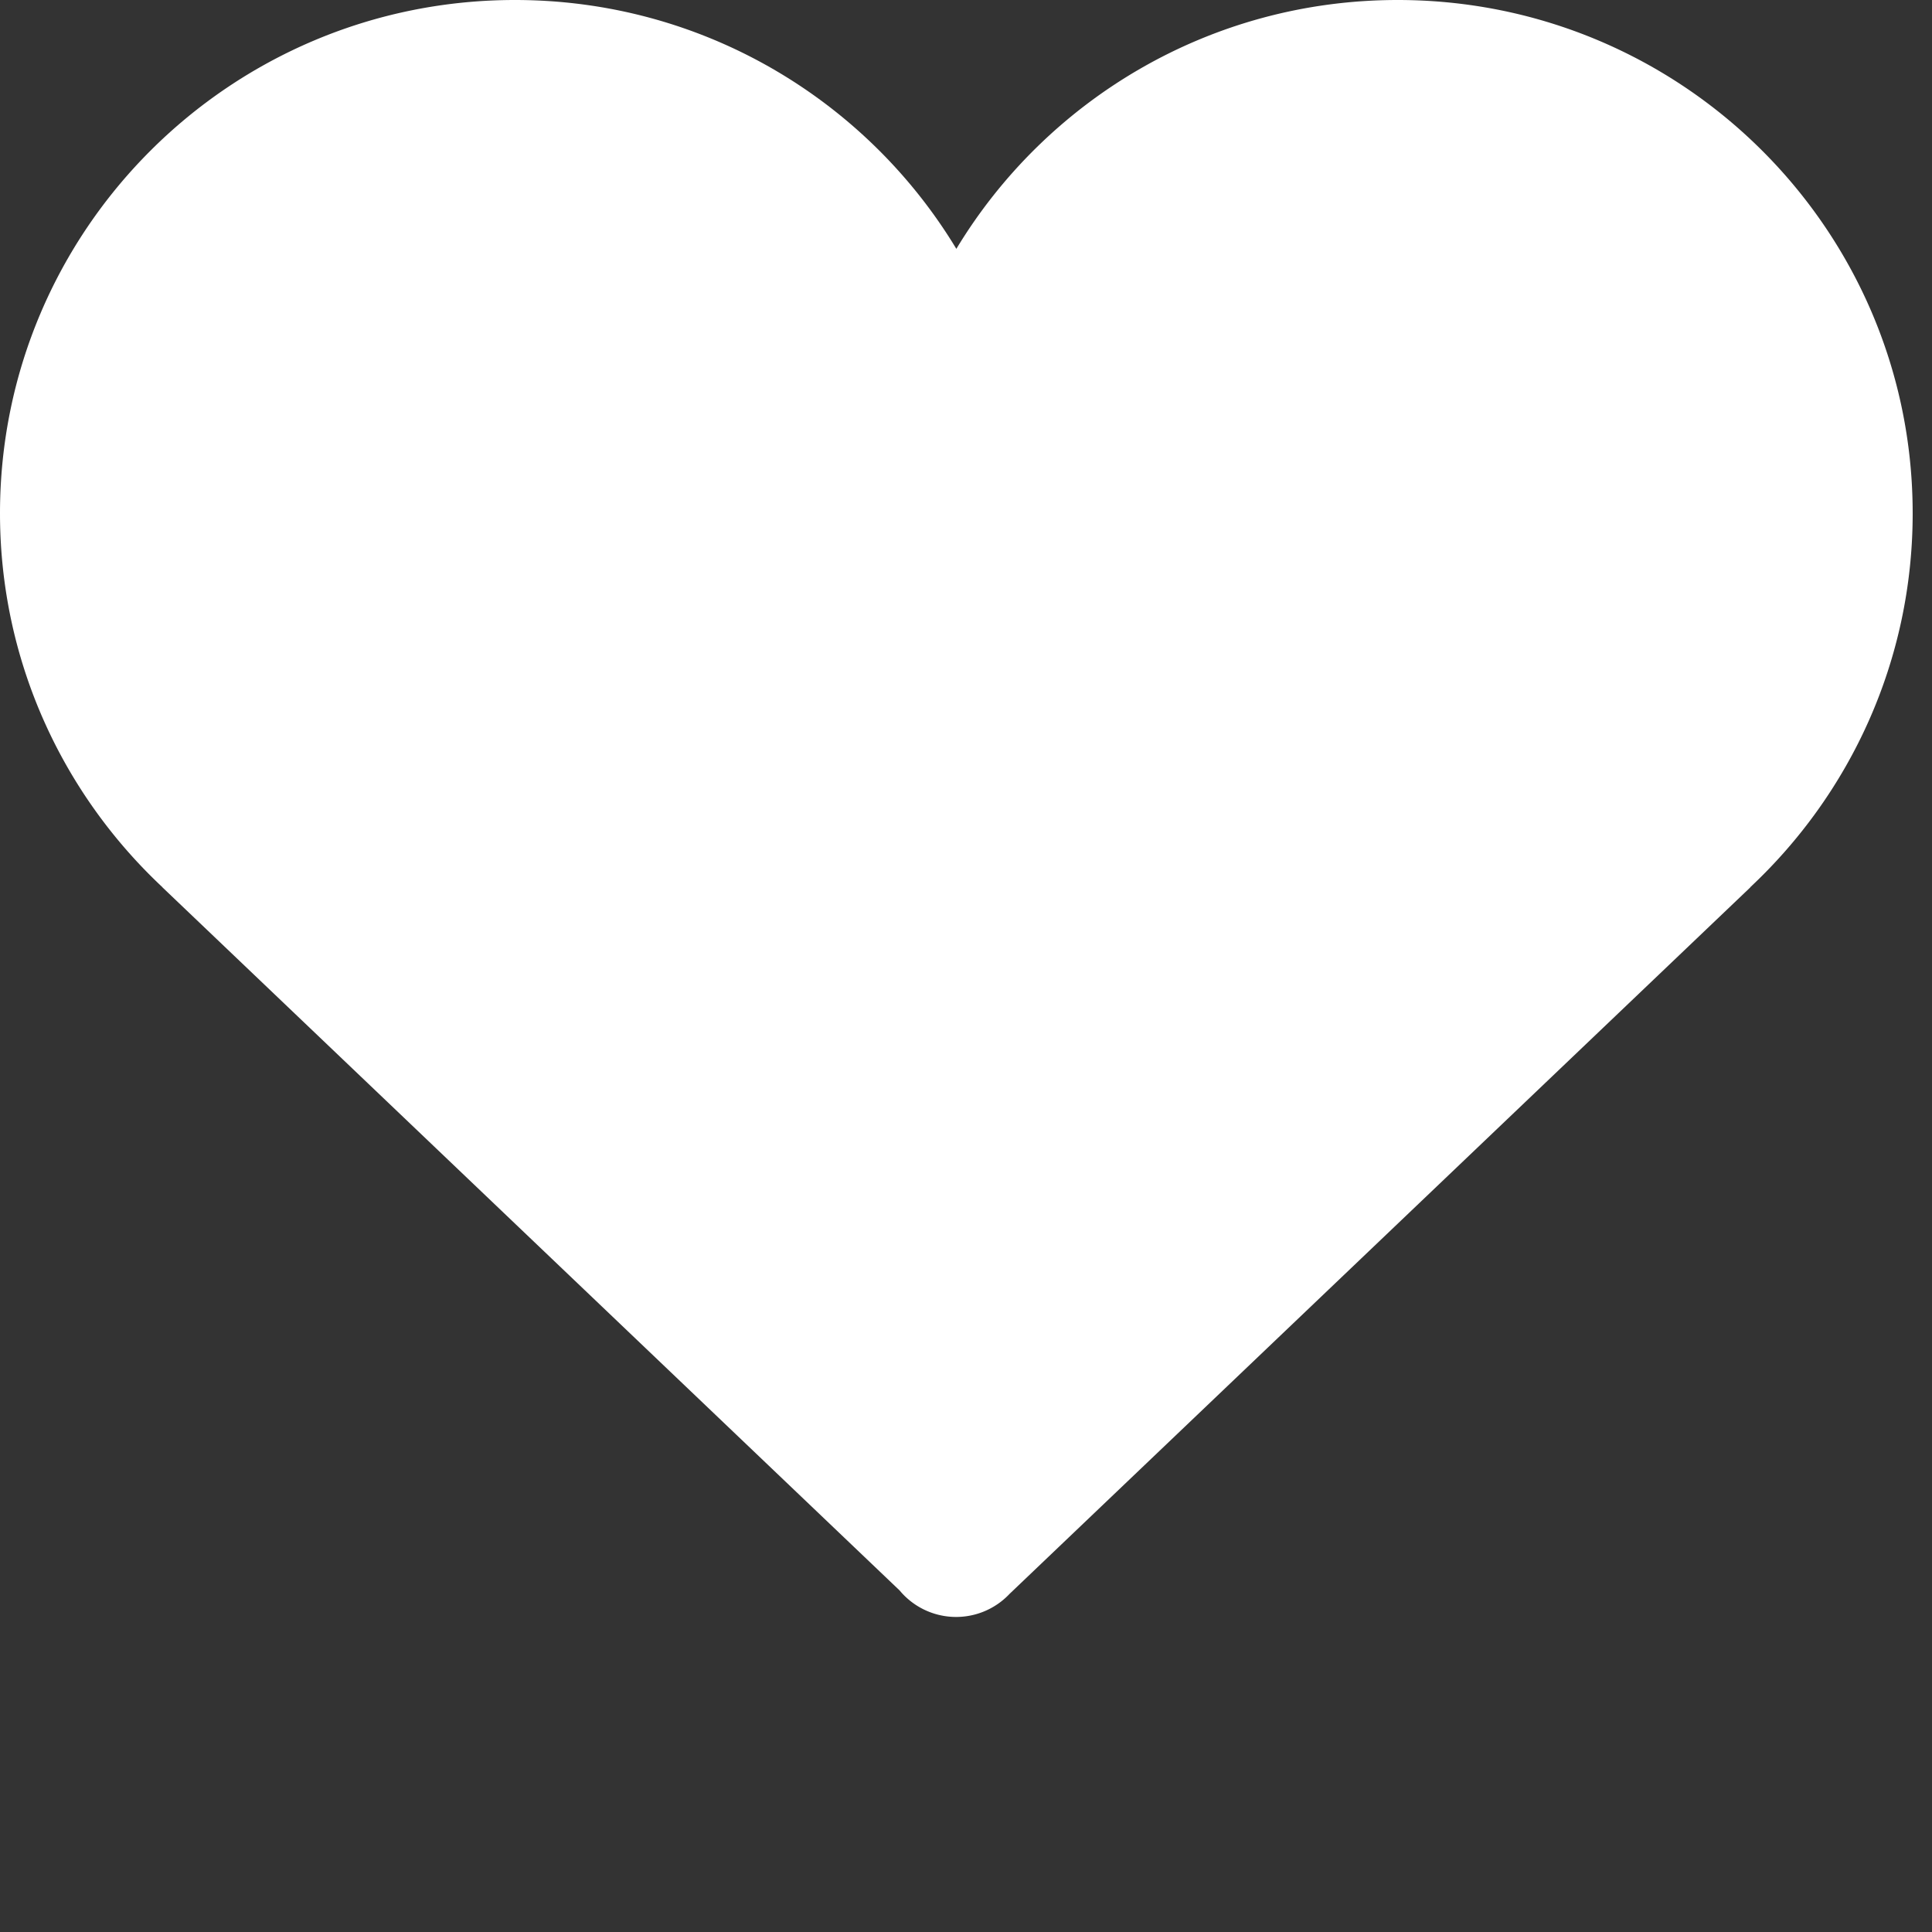
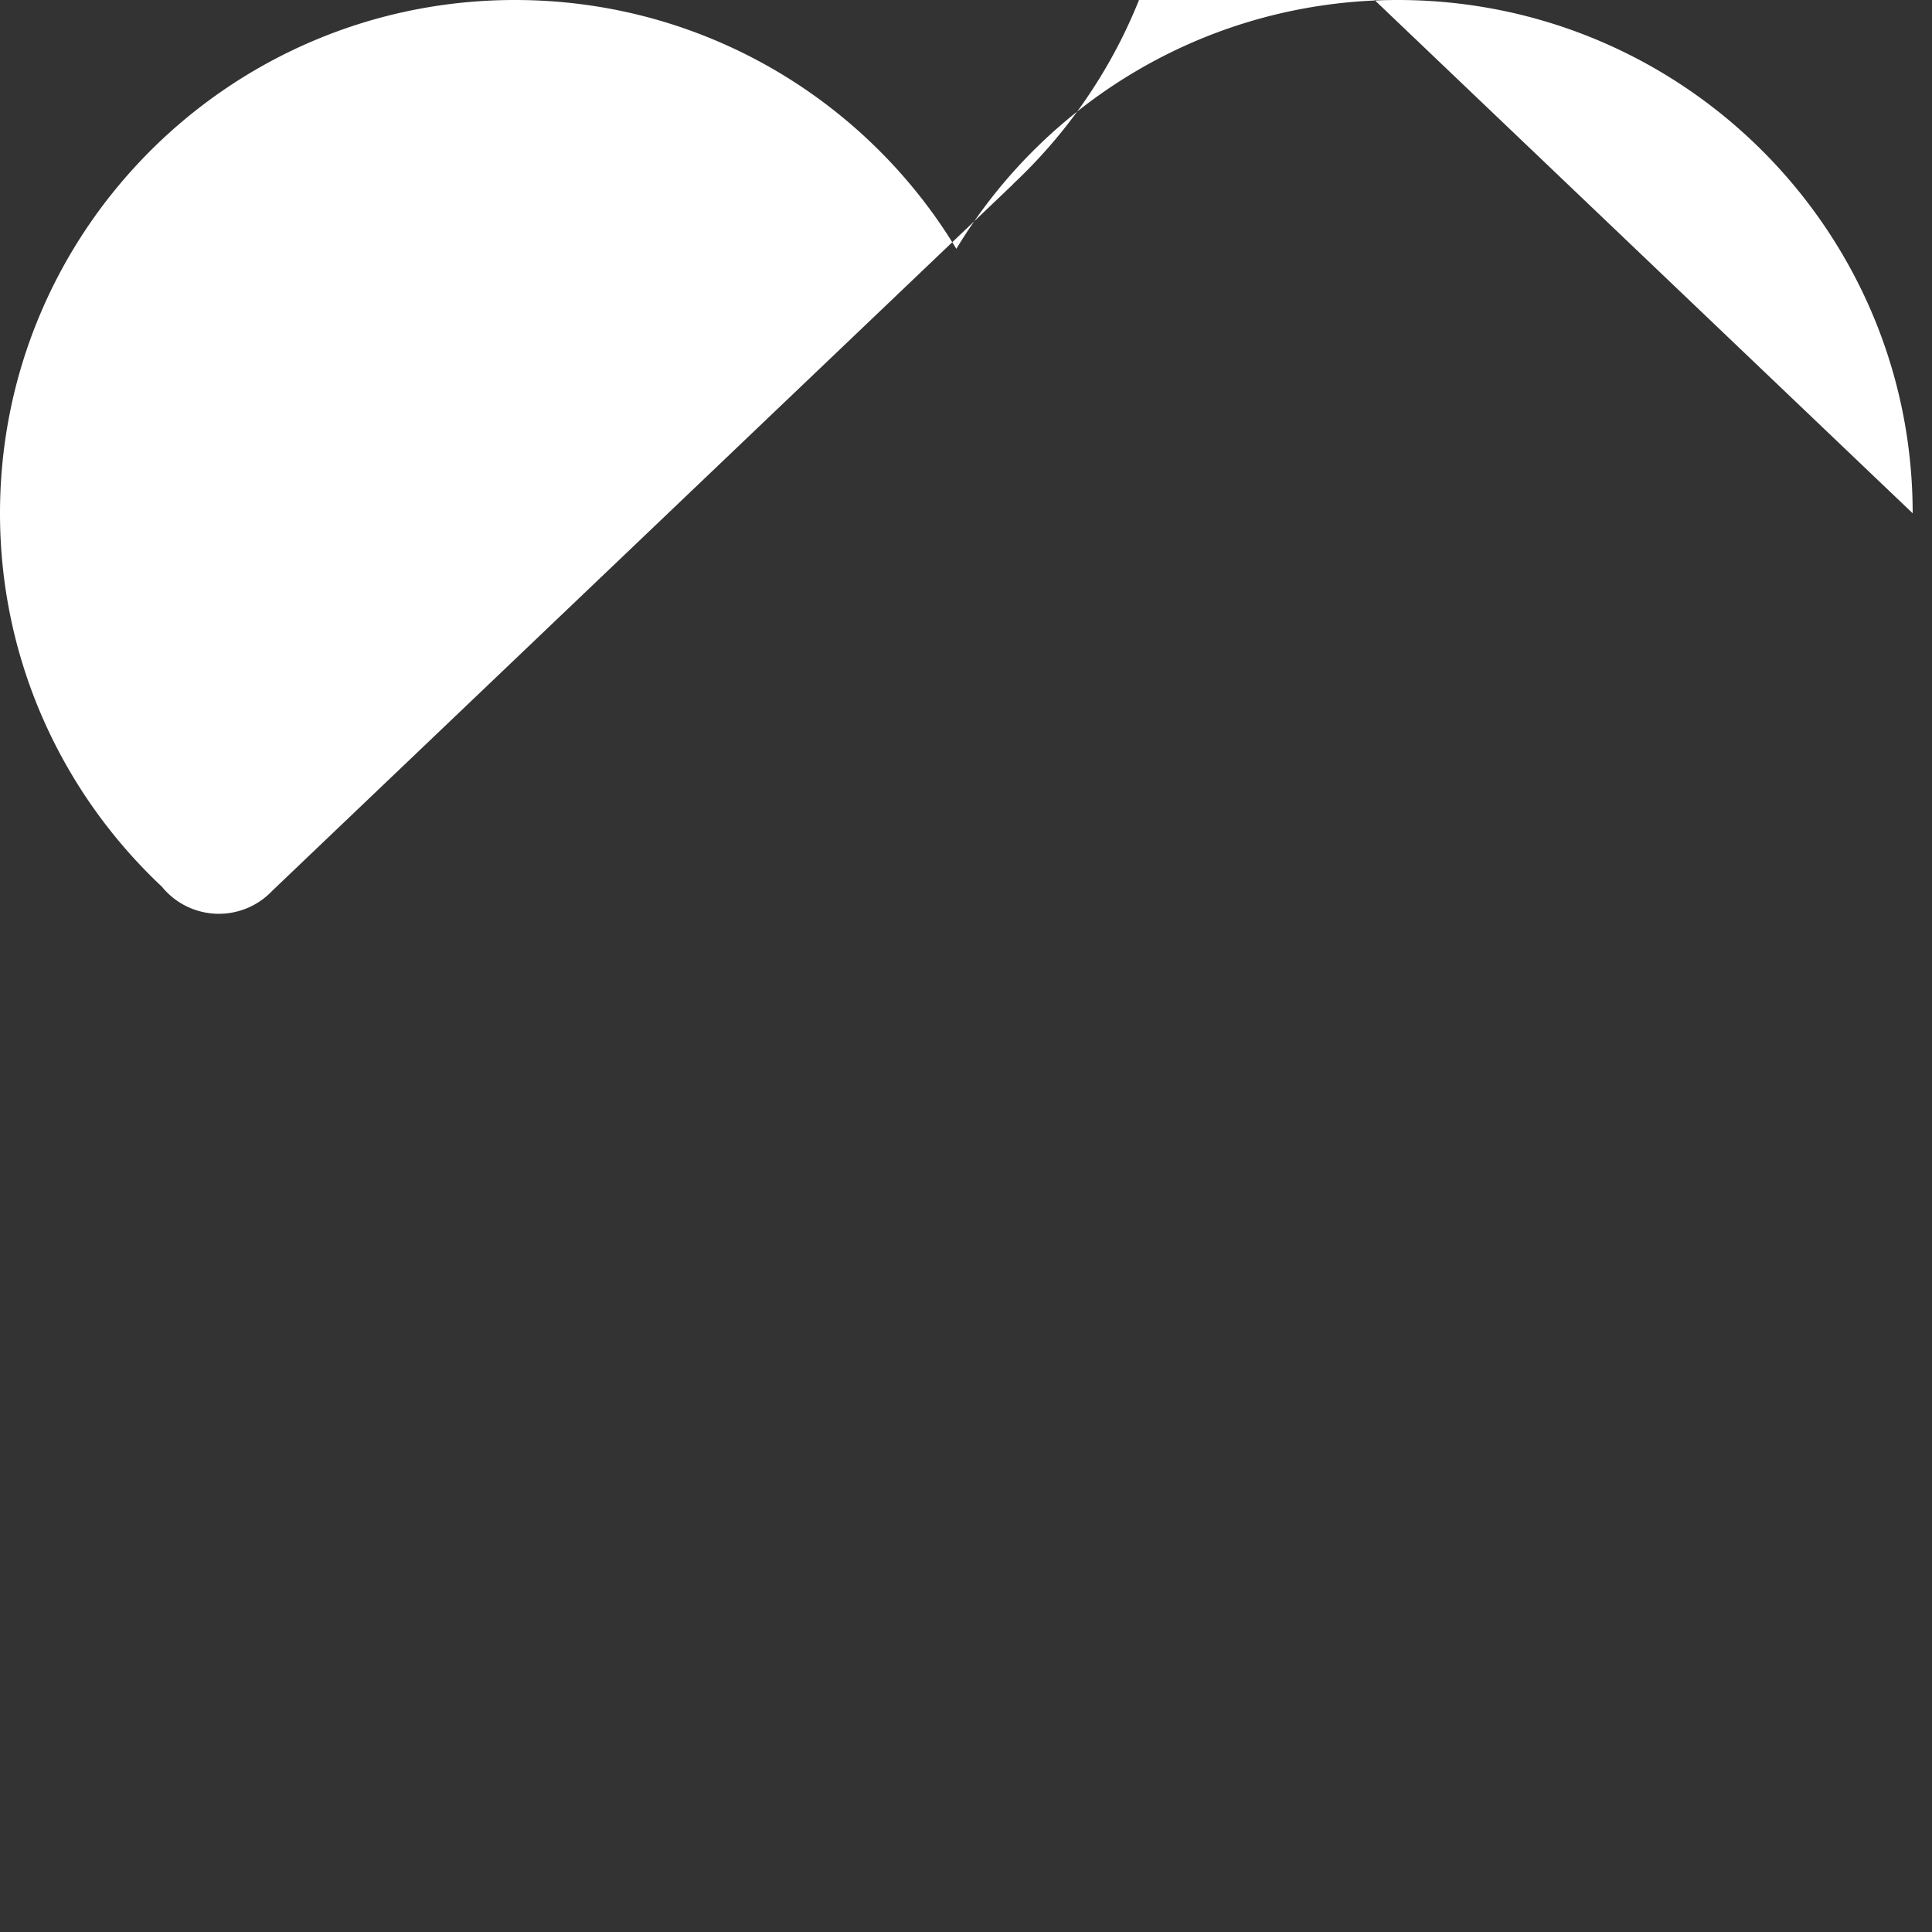
<svg xmlns="http://www.w3.org/2000/svg" width="141.732" height="141.732">
  <rect width="100%" height="100%" fill="#333333" stroke="none" />
-   <path fill="#fff" id="svg_1" d="M140.314 37.654C140.314 16.858 123.402 0 102.537 0c-13.744 0-25.77 7.317-32.379 18.255C63.549 7.317 51.521 0 37.777 0 16.912 0 0 16.858 0 37.654c0 10.821 4.588 20.57 11.922 27.438h-.01l54.084 51.584a5.389 5.389 0 008.068.249l54.346-51.833h-.016c7.335-6.867 11.92-16.616 11.92-27.438" />
+   <path fill="#fff" id="svg_1" d="M140.314 37.654C140.314 16.858 123.402 0 102.537 0c-13.744 0-25.77 7.317-32.379 18.255C63.549 7.317 51.521 0 37.777 0 16.912 0 0 16.858 0 37.654c0 10.821 4.588 20.57 11.922 27.438h-.01a5.389 5.389 0 008.068.249l54.346-51.833h-.016c7.335-6.867 11.92-16.616 11.92-27.438" />
</svg>